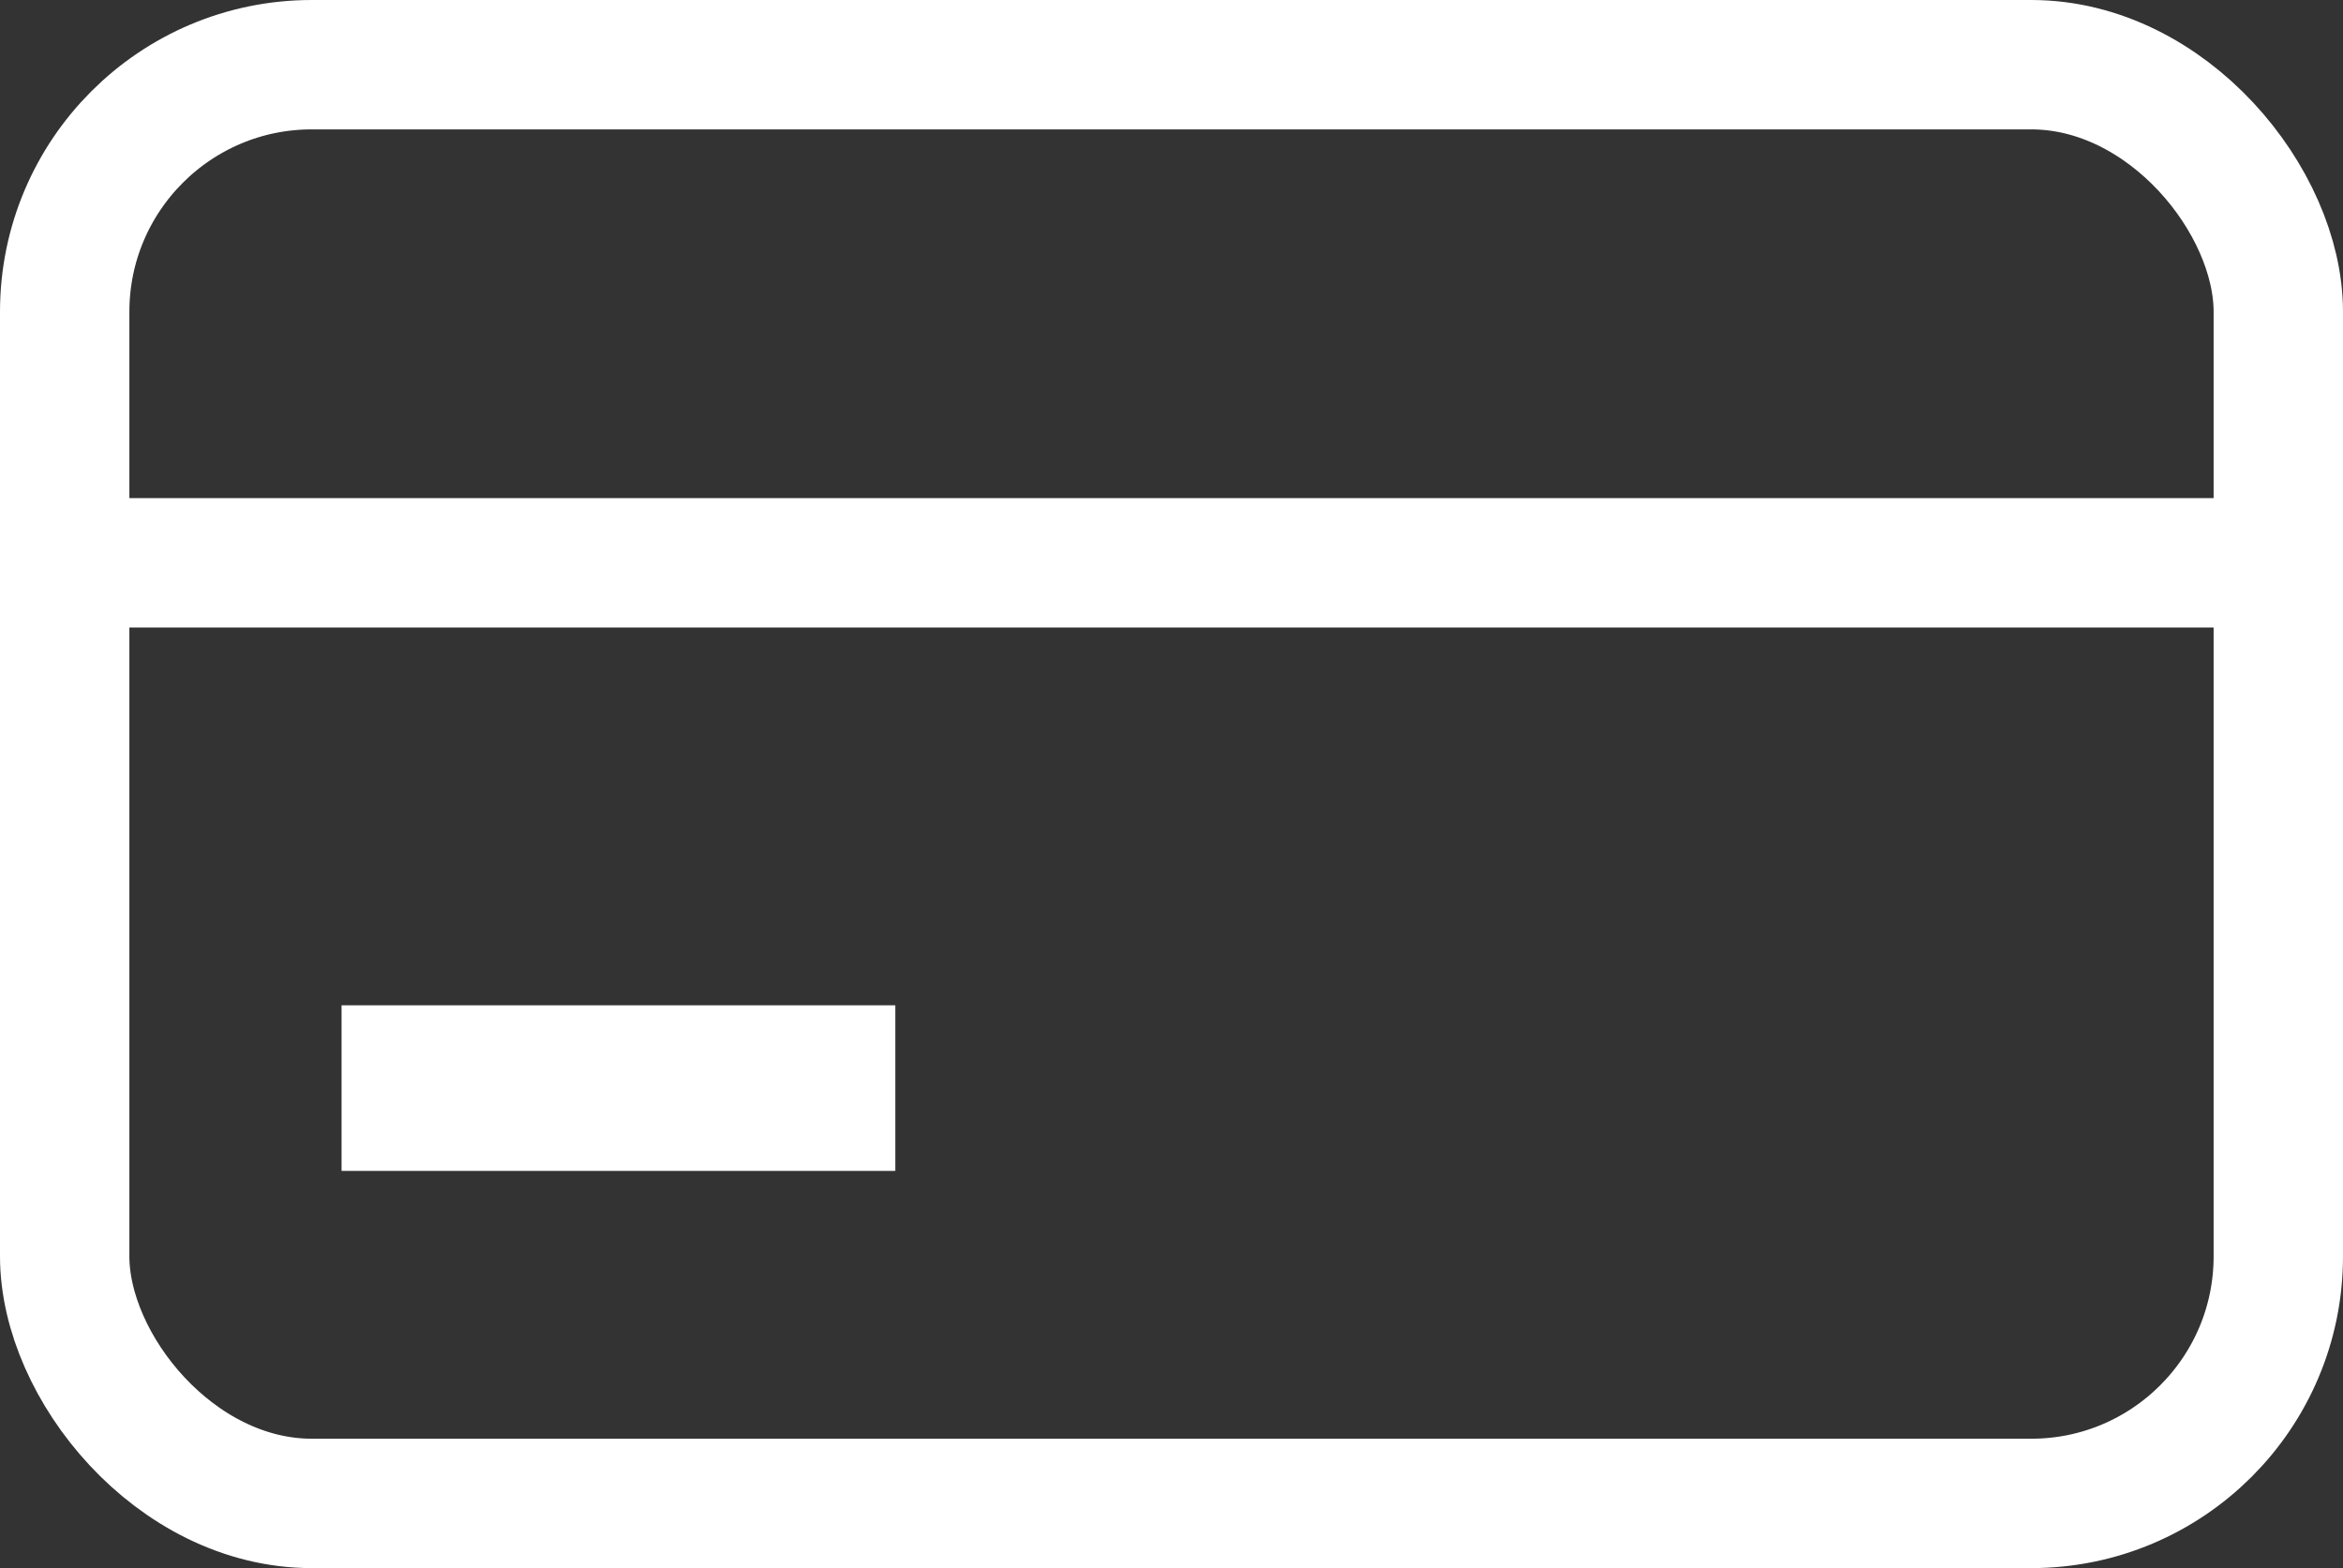
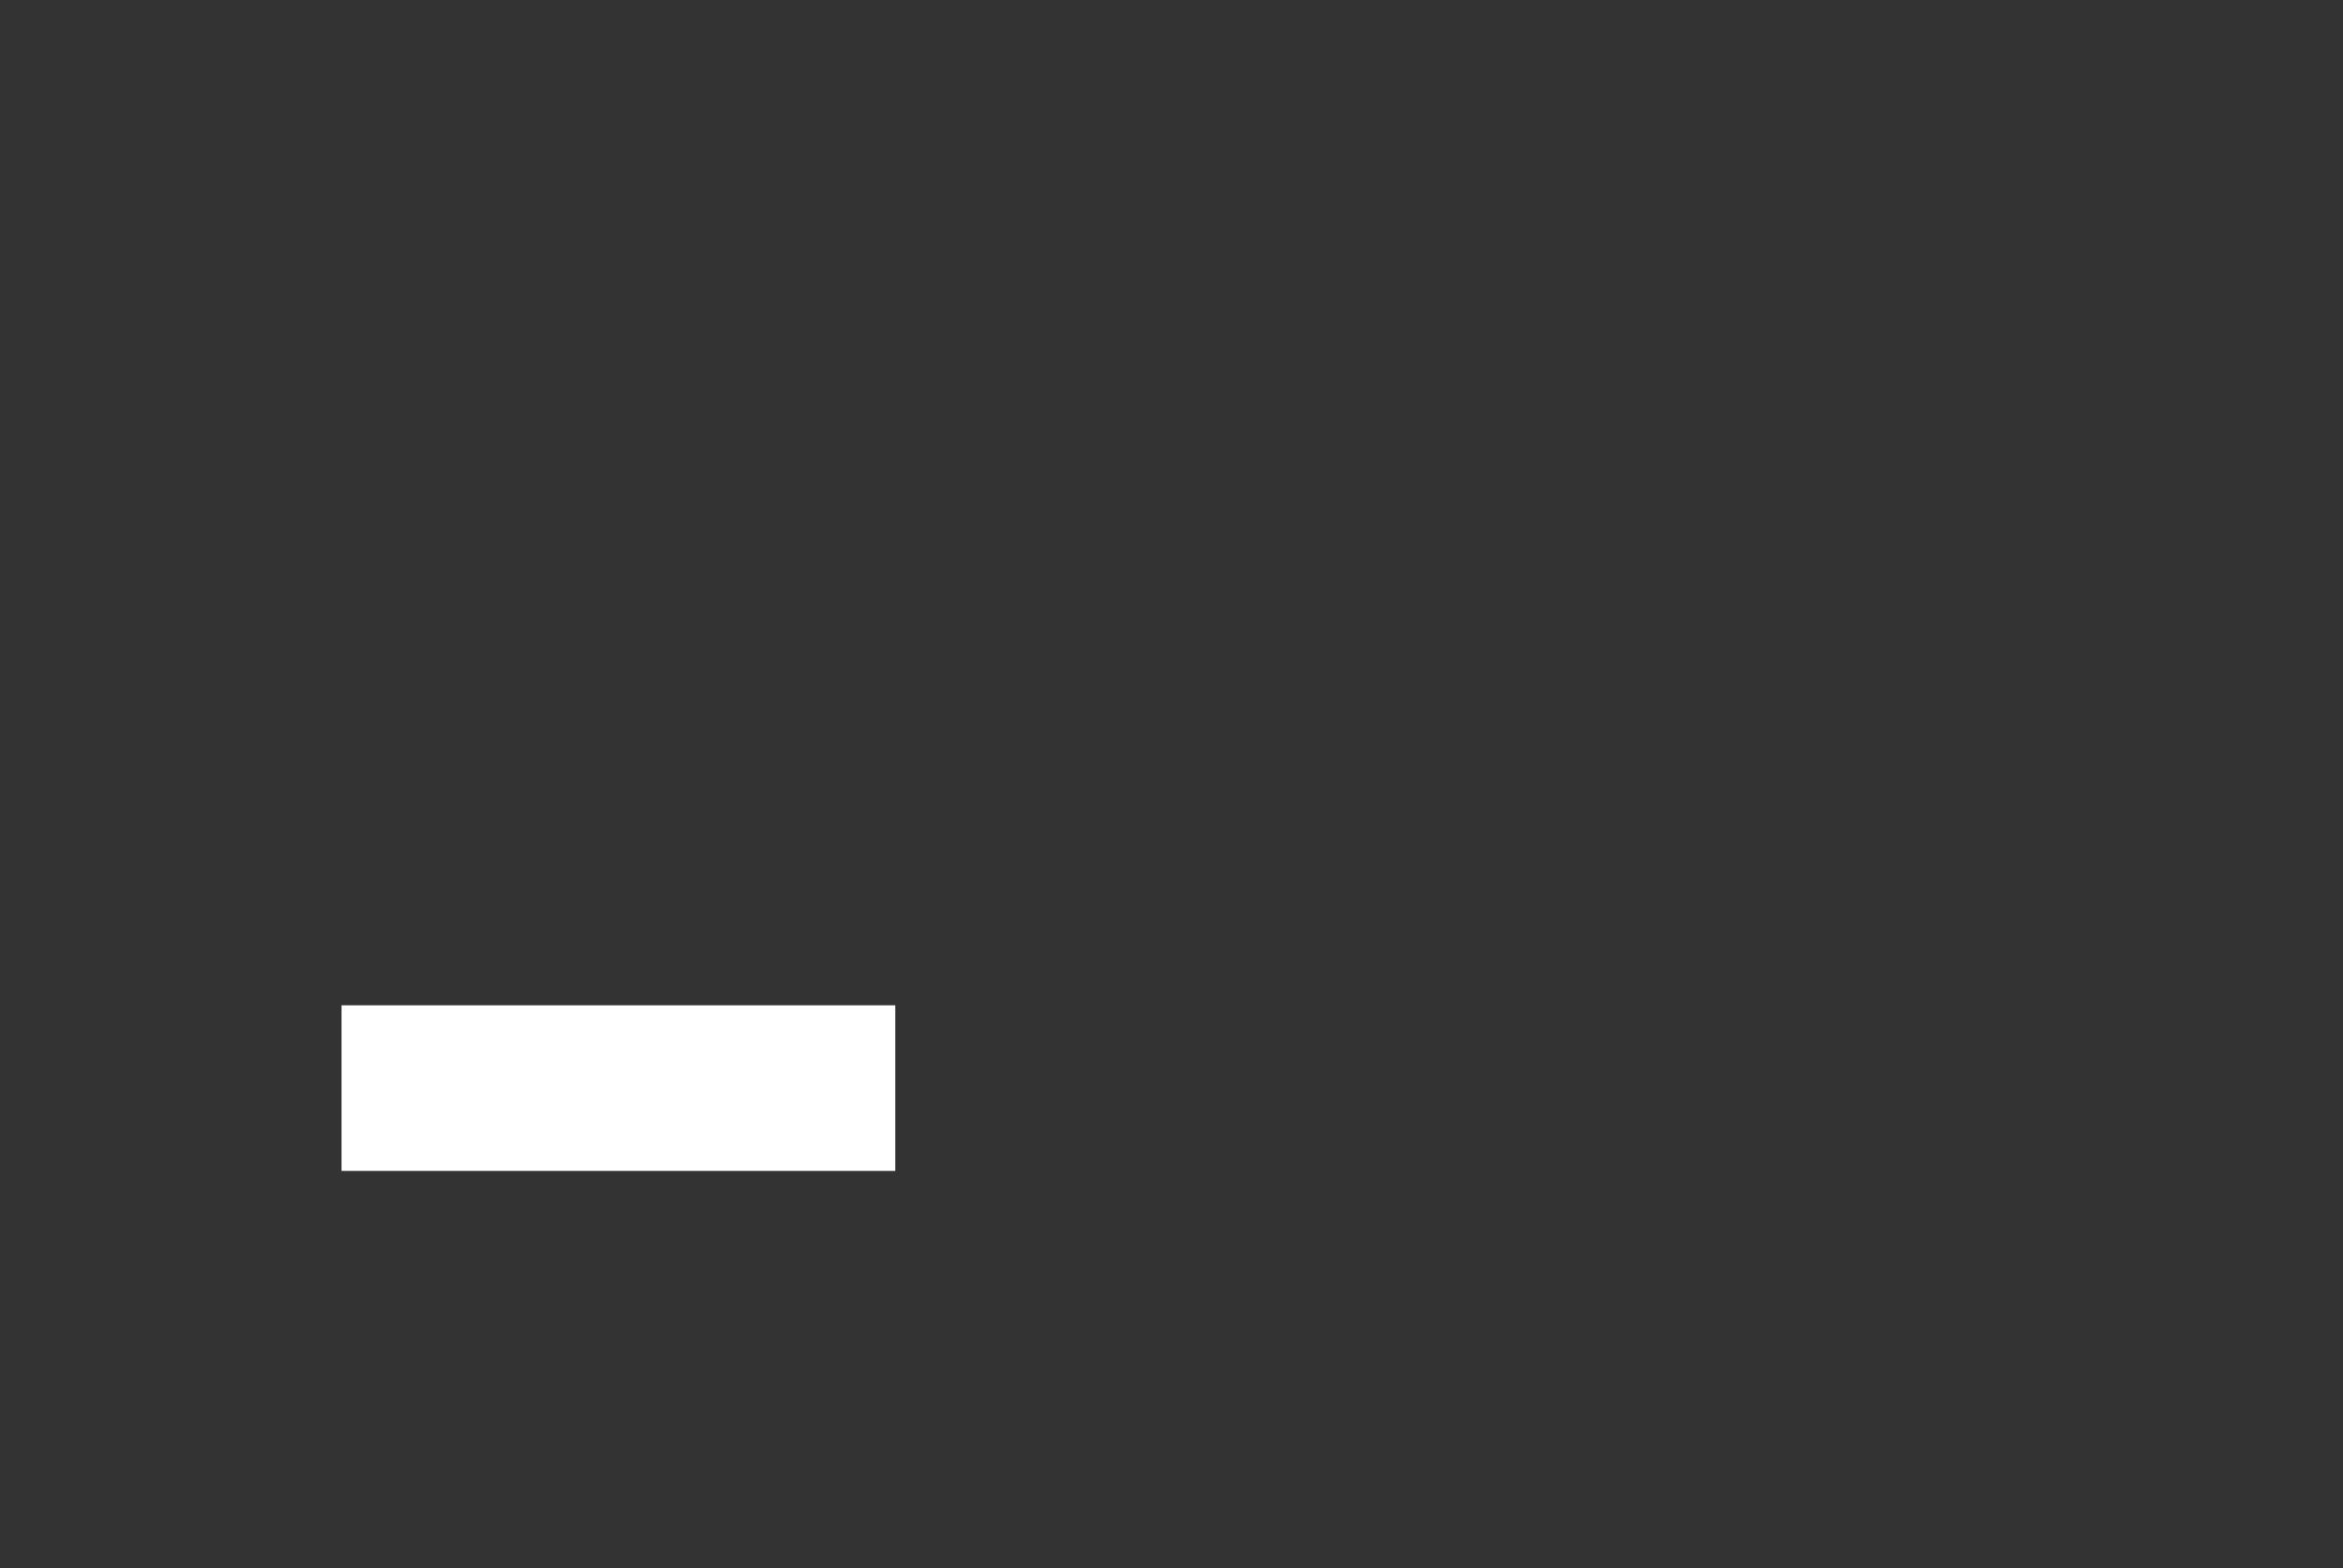
<svg xmlns="http://www.w3.org/2000/svg" id="Calque_2" data-name="Calque 2" viewBox="0 0 18.11 12.12">
  <rect x="0" y="0" width="18.11" height="12.12" fill="#333333" stroke="none" />
  <defs>
    <style>      .cls-1 {        fill: #fff;      }      .cls-2 {        fill: none;        stroke: #fff;        stroke-miterlimit: 10;      }    </style>
  </defs>
  <g id="Calque_1-2" data-name="Calque 1">
    <g>
-       <rect class="cls-2" x=".5" y=".5" width="17.11" height="11.12" rx="1.91" ry="1.91" />
-       <line class="cls-2" x1=".07" y1="4.35" x2="18.04" y2="4.35" />
      <rect class="cls-1" x="2.64" y="7.77" width="4.28" height="1.28" />
    </g>
  </g>
</svg>